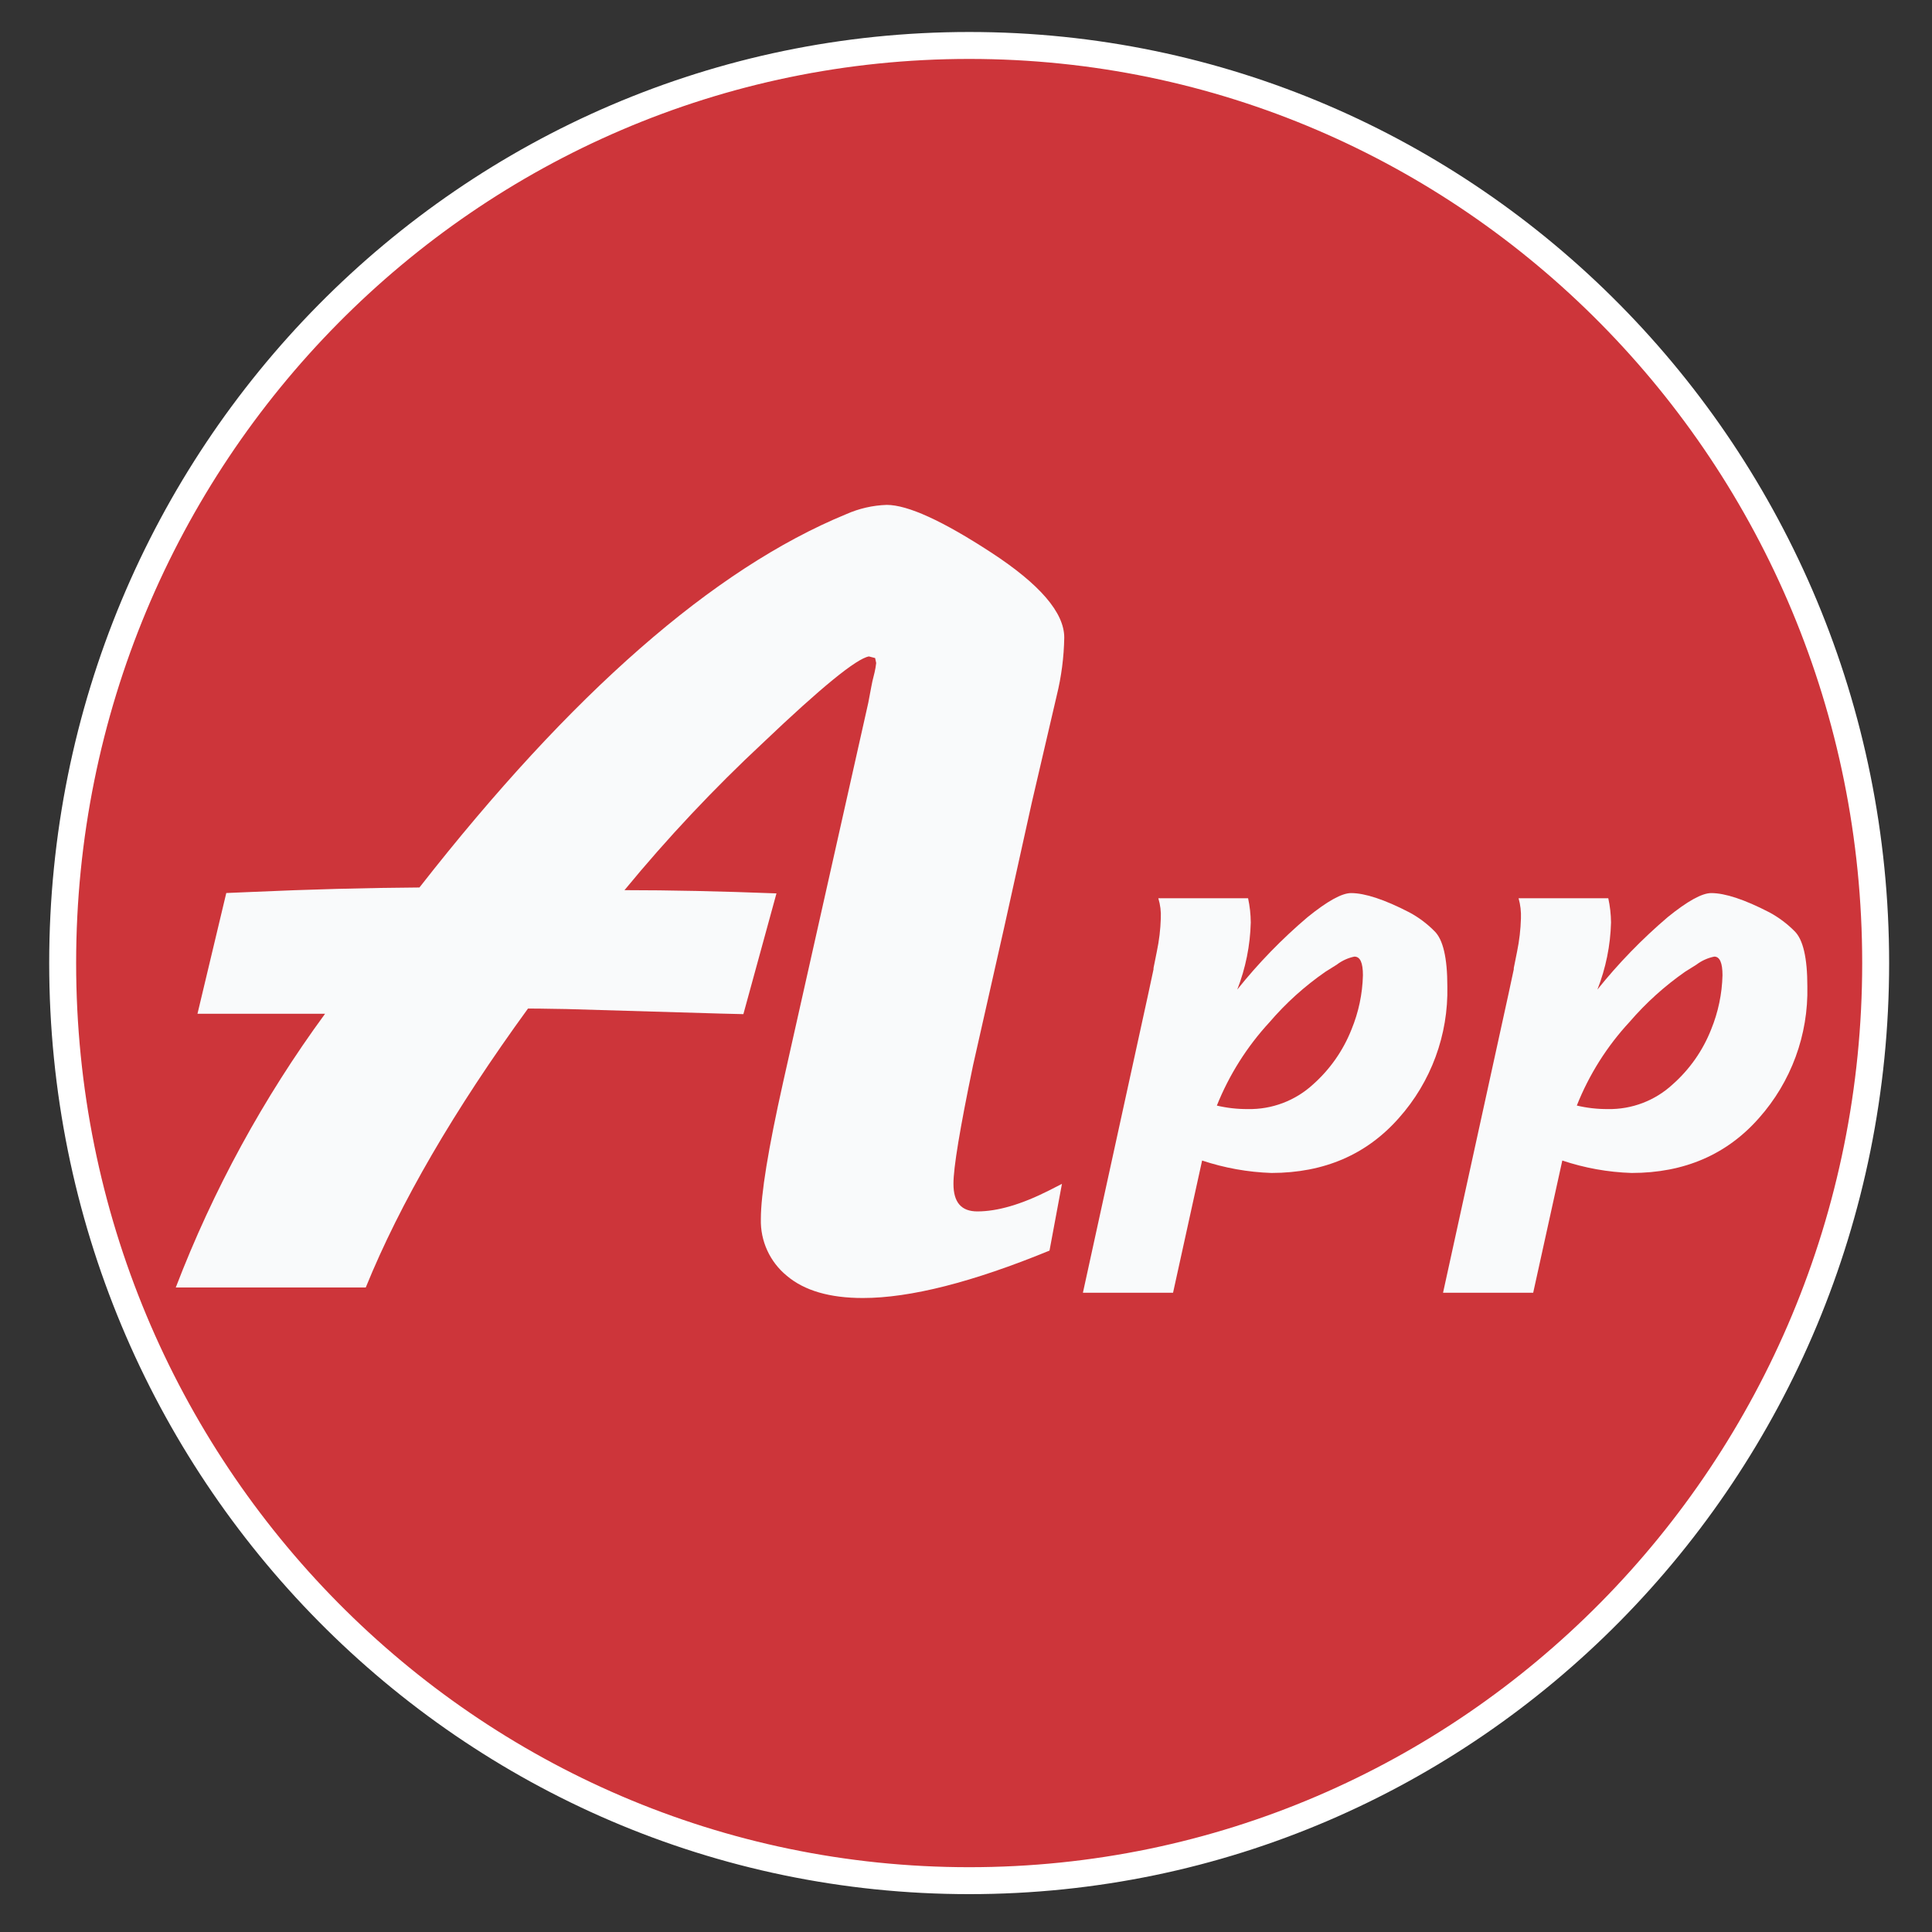
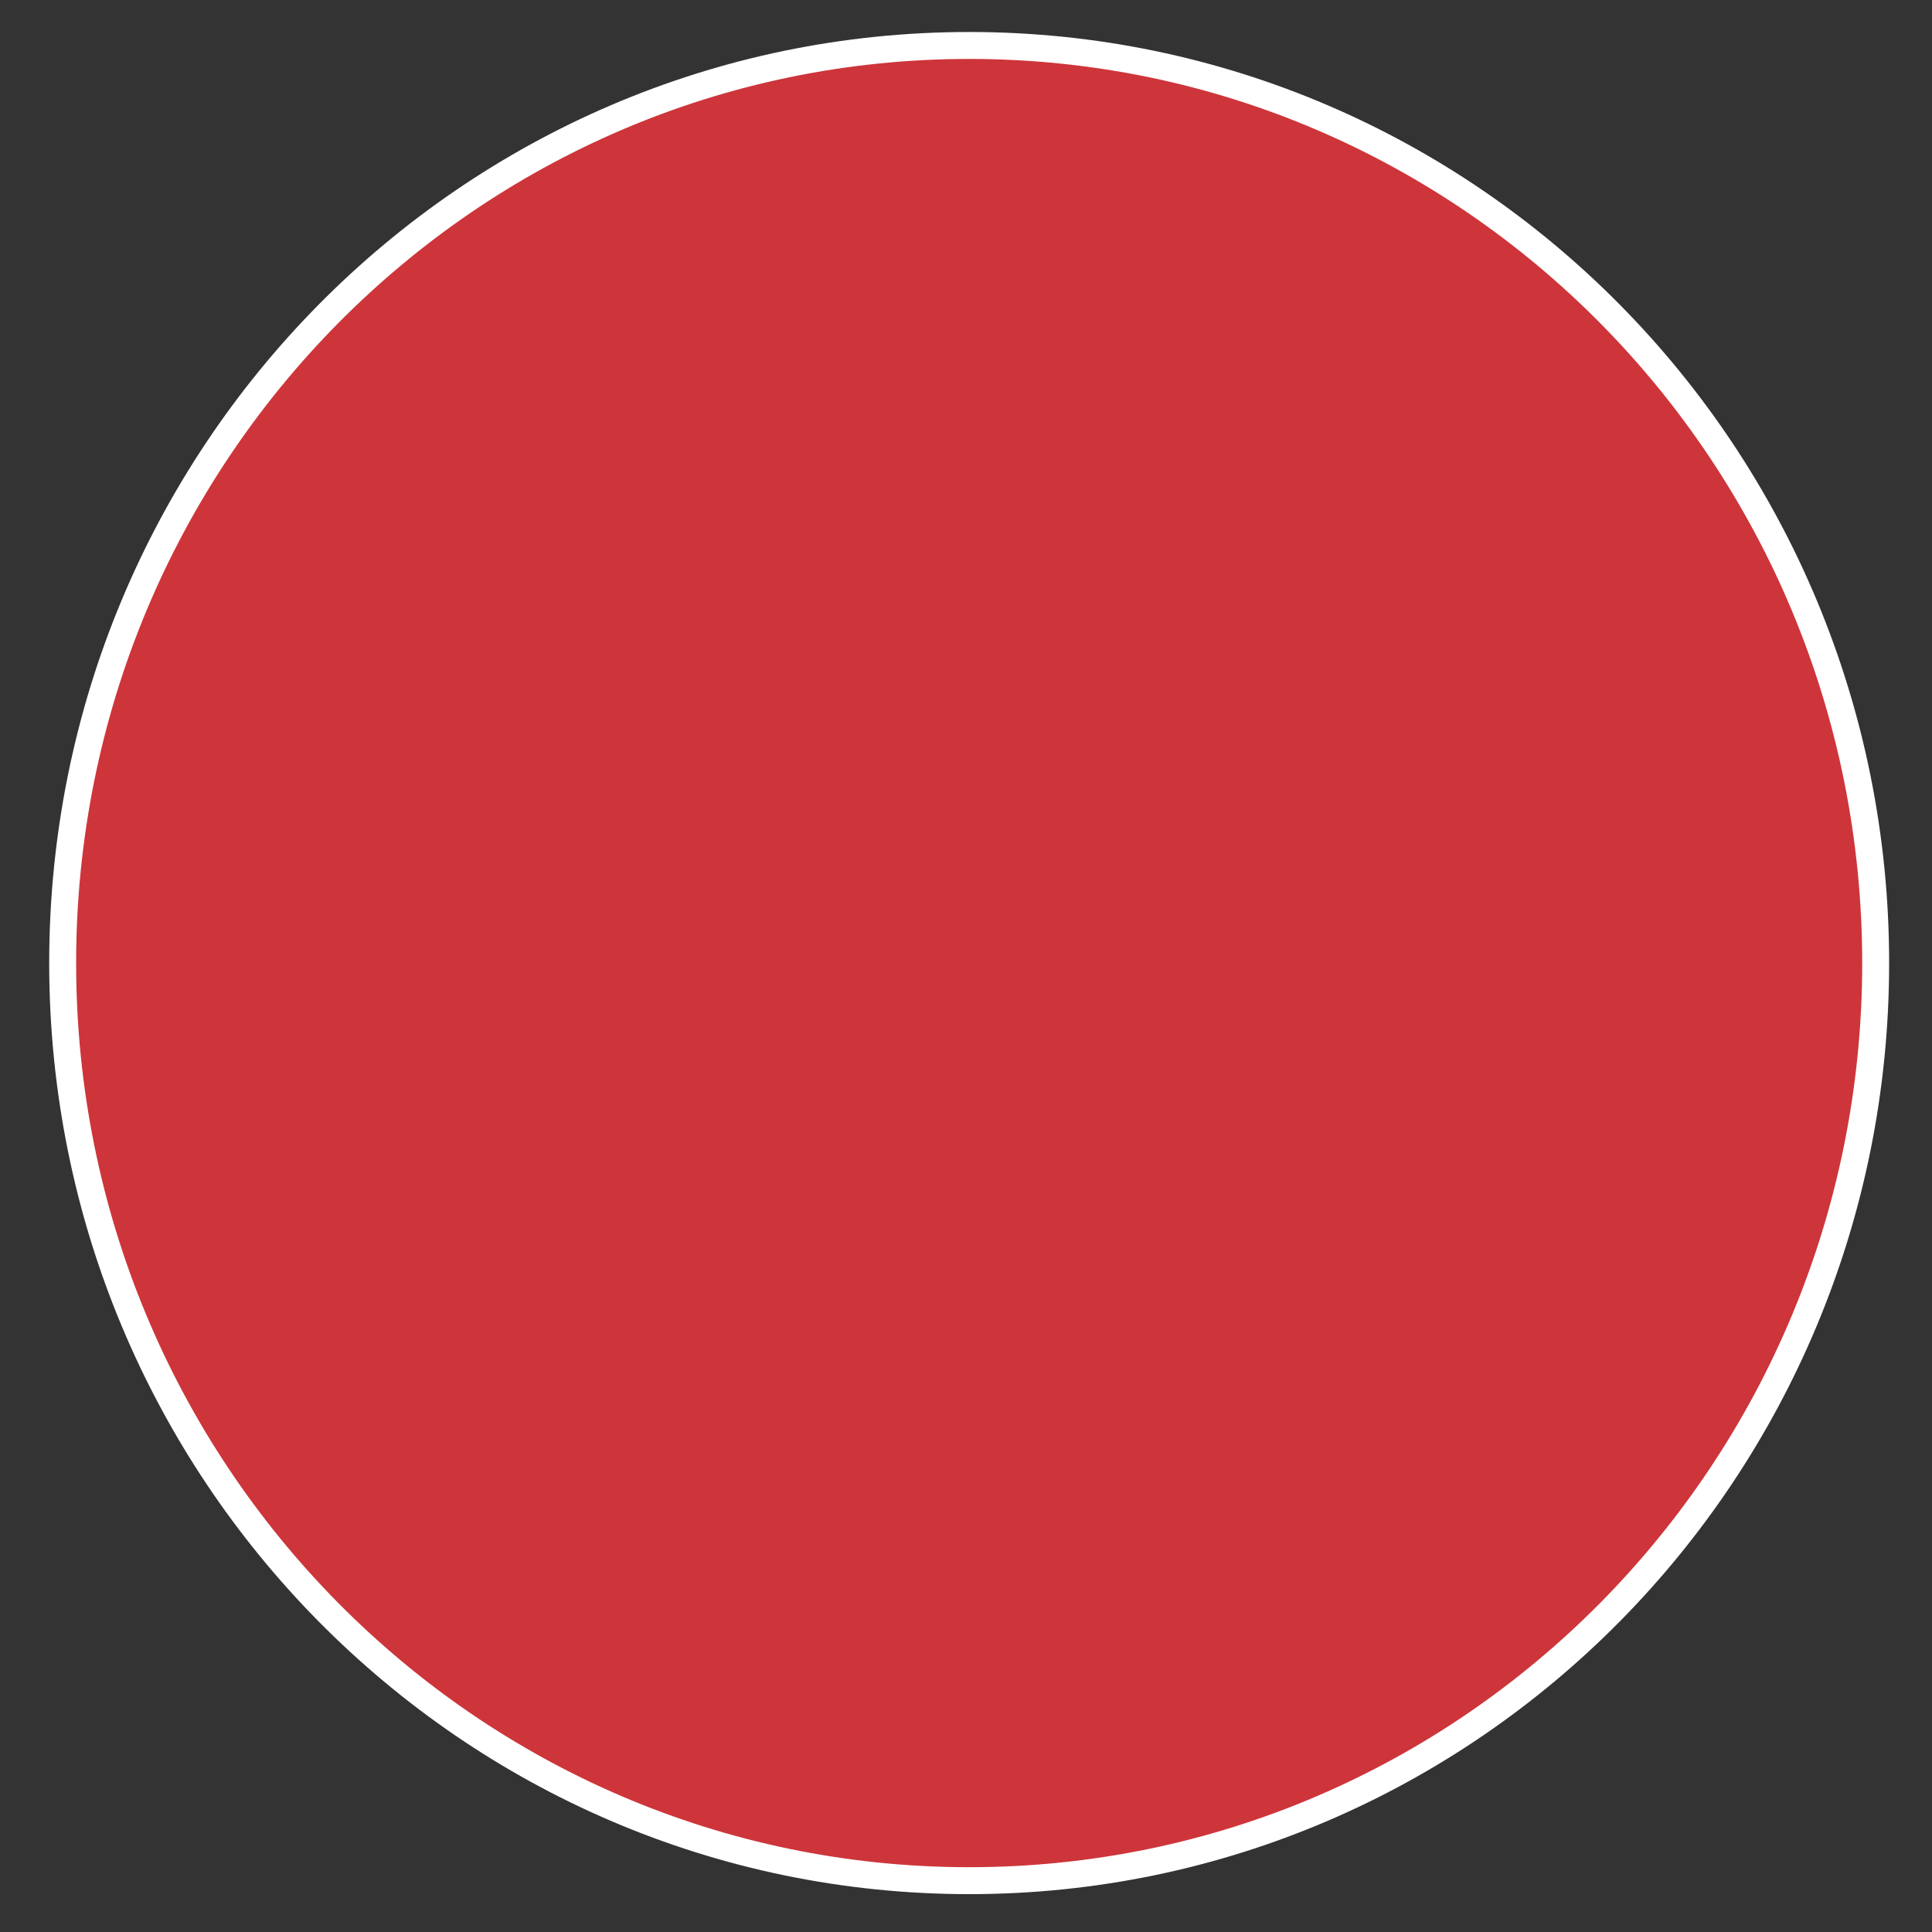
<svg xmlns="http://www.w3.org/2000/svg" width="100%" height="100%" viewBox="0 0 250 250" xml:space="preserve" style="fill-rule:evenodd;clip-rule:evenodd;stroke-miterlimit:10;">
  <rect x="0" y="0" width="250" height="250" fill="#333333" stroke="none" />
  <g transform="matrix(0.805,0,0,0.805,4.889,2.663)">
    <path d="M4,151.5C4,70 69.24,4 149.73,4C230.22,4 295.43,70 295.43,151.5C295.43,233 230.2,299 149.73,299C69.26,299 4,233 4,151.5" style="fill:rgb(205,53,58);fill-rule:nonzero;stroke:white;stroke-width:4.33px;" />
  </g>
  <g transform="matrix(0.805,0,0,0.805,4.889,2.663)">
-     <path d="M182.49,204.49L168,204.49L178.51,156.42L179.35,152.5L179.35,152.3L179.88,149.65C180.251,147.896 180.465,146.112 180.52,144.32C180.576,143.225 180.441,142.128 180.12,141.08L194.55,141.08C194.828,142.362 194.972,143.669 194.98,144.98C194.888,148.672 194.153,152.32 192.81,155.76C196.193,151.525 199.978,147.627 204.11,144.12C207.3,141.54 209.62,140.25 211.11,140.25C213.28,140.25 216.43,141.25 220.51,143.37C221.985,144.166 223.333,145.177 224.51,146.37C225.89,147.71 226.58,150.66 226.58,155.24C226.755,163.038 223.964,170.611 218.77,176.43C213.59,182.29 206.773,185.227 198.32,185.24C194.523,185.114 190.764,184.441 187.16,183.24L182.49,204.49ZM189.49,174.4C191.128,174.789 192.807,174.981 194.49,174.97C198.374,175.052 202.14,173.629 205,171C207.718,168.583 209.832,165.562 211.17,162.18C212.313,159.411 212.937,156.455 213.01,153.46C213.01,151.46 212.58,150.46 211.64,150.46C210.607,150.674 209.637,151.118 208.8,151.76L206.98,152.9C203.652,155.204 200.634,157.926 198,161C194.379,164.923 191.505,169.474 189.52,174.43" style="fill:rgb(249,250,251);fill-rule:nonzero;" />
-   </g>
+     </g>
  <g transform="matrix(0.805,0,0,0.805,4.889,2.663)">
-     <path d="M240.38,204.49L225.89,204.49L236.42,156.42L237.26,152.5L237.26,152.3L237.79,149.65C238.151,147.895 238.359,146.111 238.41,144.32C238.455,143.227 238.327,142.133 238.03,141.08L252.45,141.08C252.731,142.361 252.878,143.668 252.89,144.98C252.795,148.674 252.053,152.322 250.7,155.76C254.091,151.533 257.875,147.635 262,144.12C265.18,141.54 267.513,140.25 269,140.25C271.19,140.25 274.3,141.25 278.39,143.37C279.861,144.171 281.209,145.182 282.39,146.37C283.76,147.71 284.45,150.66 284.45,155.24C284.628,163.035 281.844,170.607 276.66,176.43C271.49,182.29 264.66,185.24 256.2,185.24C252.409,185.119 248.656,184.445 245.06,183.24L240.38,204.49ZM247.38,174.4C249.018,174.79 250.696,174.981 252.38,174.97C256.236,175.041 259.969,173.618 262.8,171C265.527,168.589 267.645,165.567 268.98,162.18C270.115,159.409 270.735,156.454 270.81,153.46C270.81,151.46 270.37,150.46 269.49,150.46C268.445,150.672 267.46,151.116 266.61,151.76L264.79,152.9C261.496,155.201 258.502,157.905 255.88,160.95C252.249,164.865 249.374,169.419 247.4,174.38" style="fill:rgb(249,250,251);fill-rule:nonzero;" />
-   </g>
+     </g>
  <g transform="matrix(0.805,0,0,0.805,4.889,2.663)">
-     <path d="M22.18,203.65C28.188,187.981 36.259,173.184 46.18,159.65L25.67,159.65L30.3,140.24L34.3,140.07C43.68,139.65 52.697,139.41 61.35,139.35C85.783,108.11 108.643,88.11 129.93,79.35C131.99,78.434 134.207,77.924 136.46,77.85C139.833,77.85 145.433,80.403 153.26,85.51C161.087,90.617 165,95.173 165,99.18C164.948,102.322 164.542,105.449 163.79,108.5L159.79,125.67L155.34,145.78L150.34,167.93C148.227,178.097 147.177,184.45 147.19,186.99C147.19,189.99 148.47,191.42 151.03,191.42C154.29,191.42 158.12,190.29 162.54,188.06L164.63,186.99L162.63,197.72C150.243,202.8 140.243,205.34 132.63,205.34C127.297,205.34 123.227,204.153 120.42,201.78C117.683,199.551 116.135,196.178 116.23,192.65C116.23,188.65 117.423,181.317 119.81,170.65L133.5,109.65L134,107C134.053,106.64 134.223,105.9 134.51,104.78C134.626,104.282 134.712,103.778 134.77,103.27L134.6,102.47L133.6,102.21C131.6,102.557 125.933,107.177 116.6,116.07C108.657,123.474 101.21,131.395 94.31,139.78C101.577,139.78 109.72,139.953 118.74,140.3L113.42,159.71L109.76,159.62L85,158.89C83.6,158.89 81.54,158.81 78.8,158.81C66.933,175.123 58.24,190.07 52.72,203.65L22.18,203.65Z" style="fill:rgb(249,250,251);fill-rule:nonzero;" />
-   </g>
+     </g>
</svg>